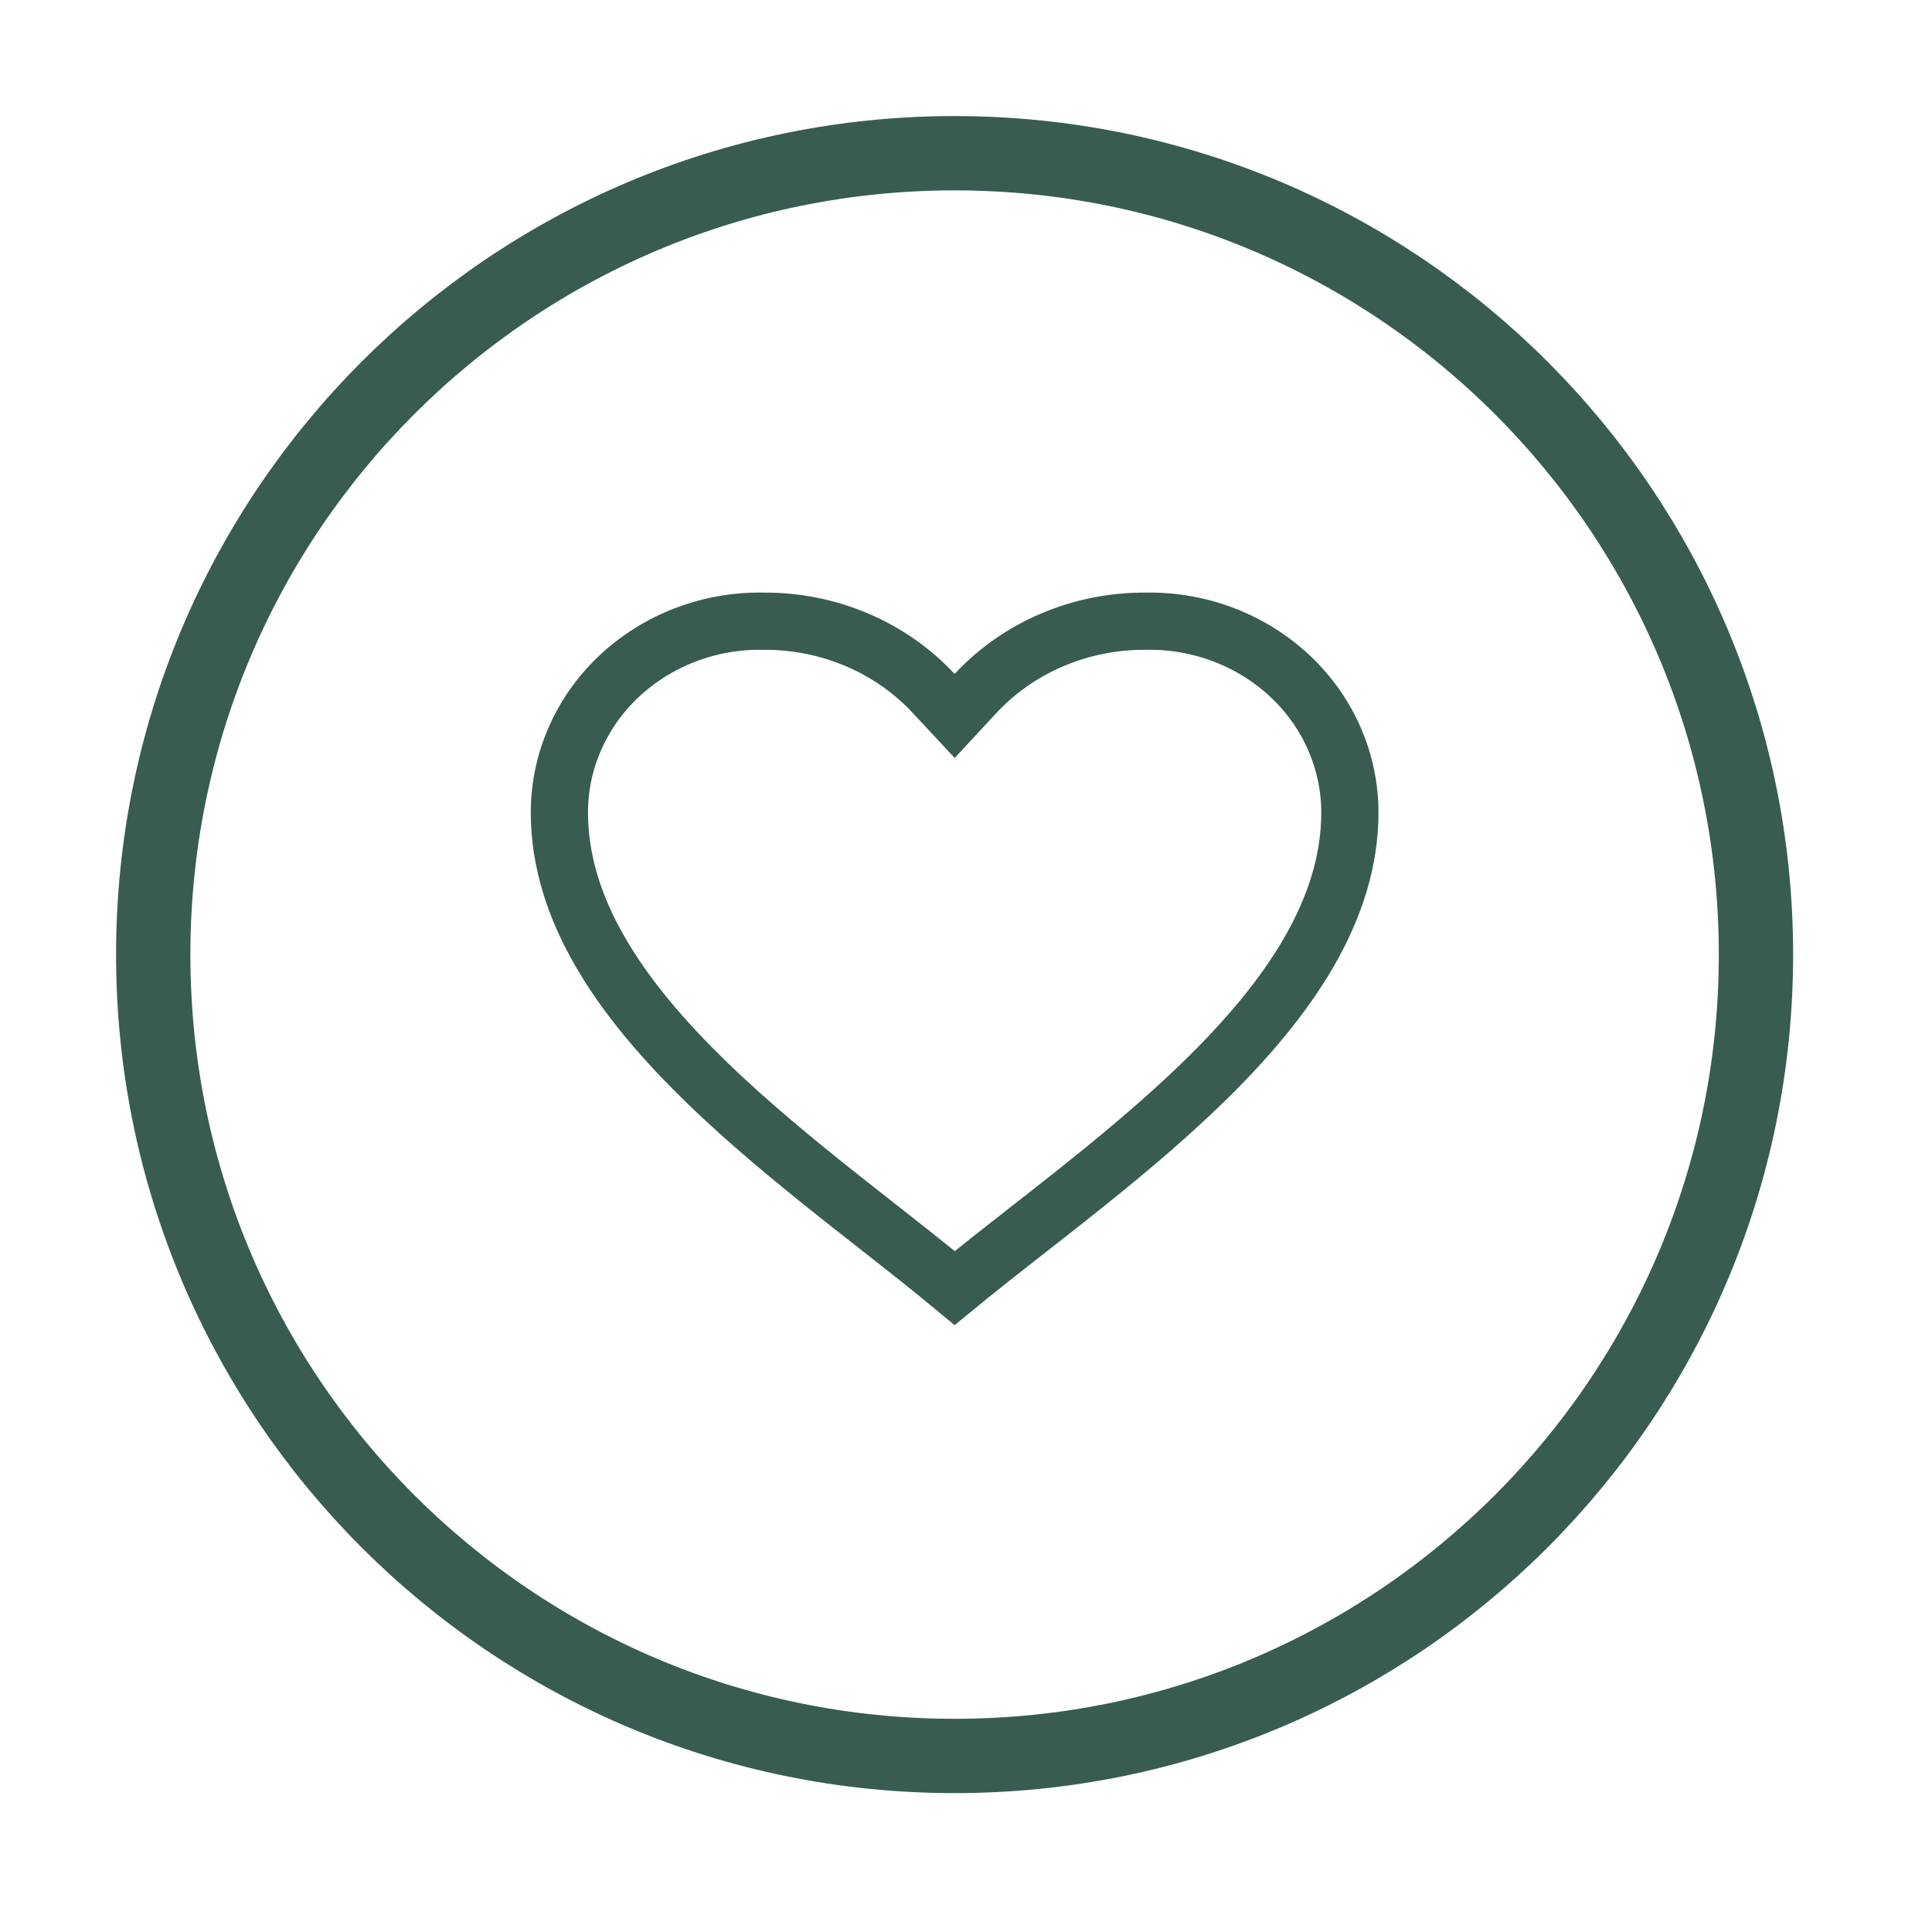
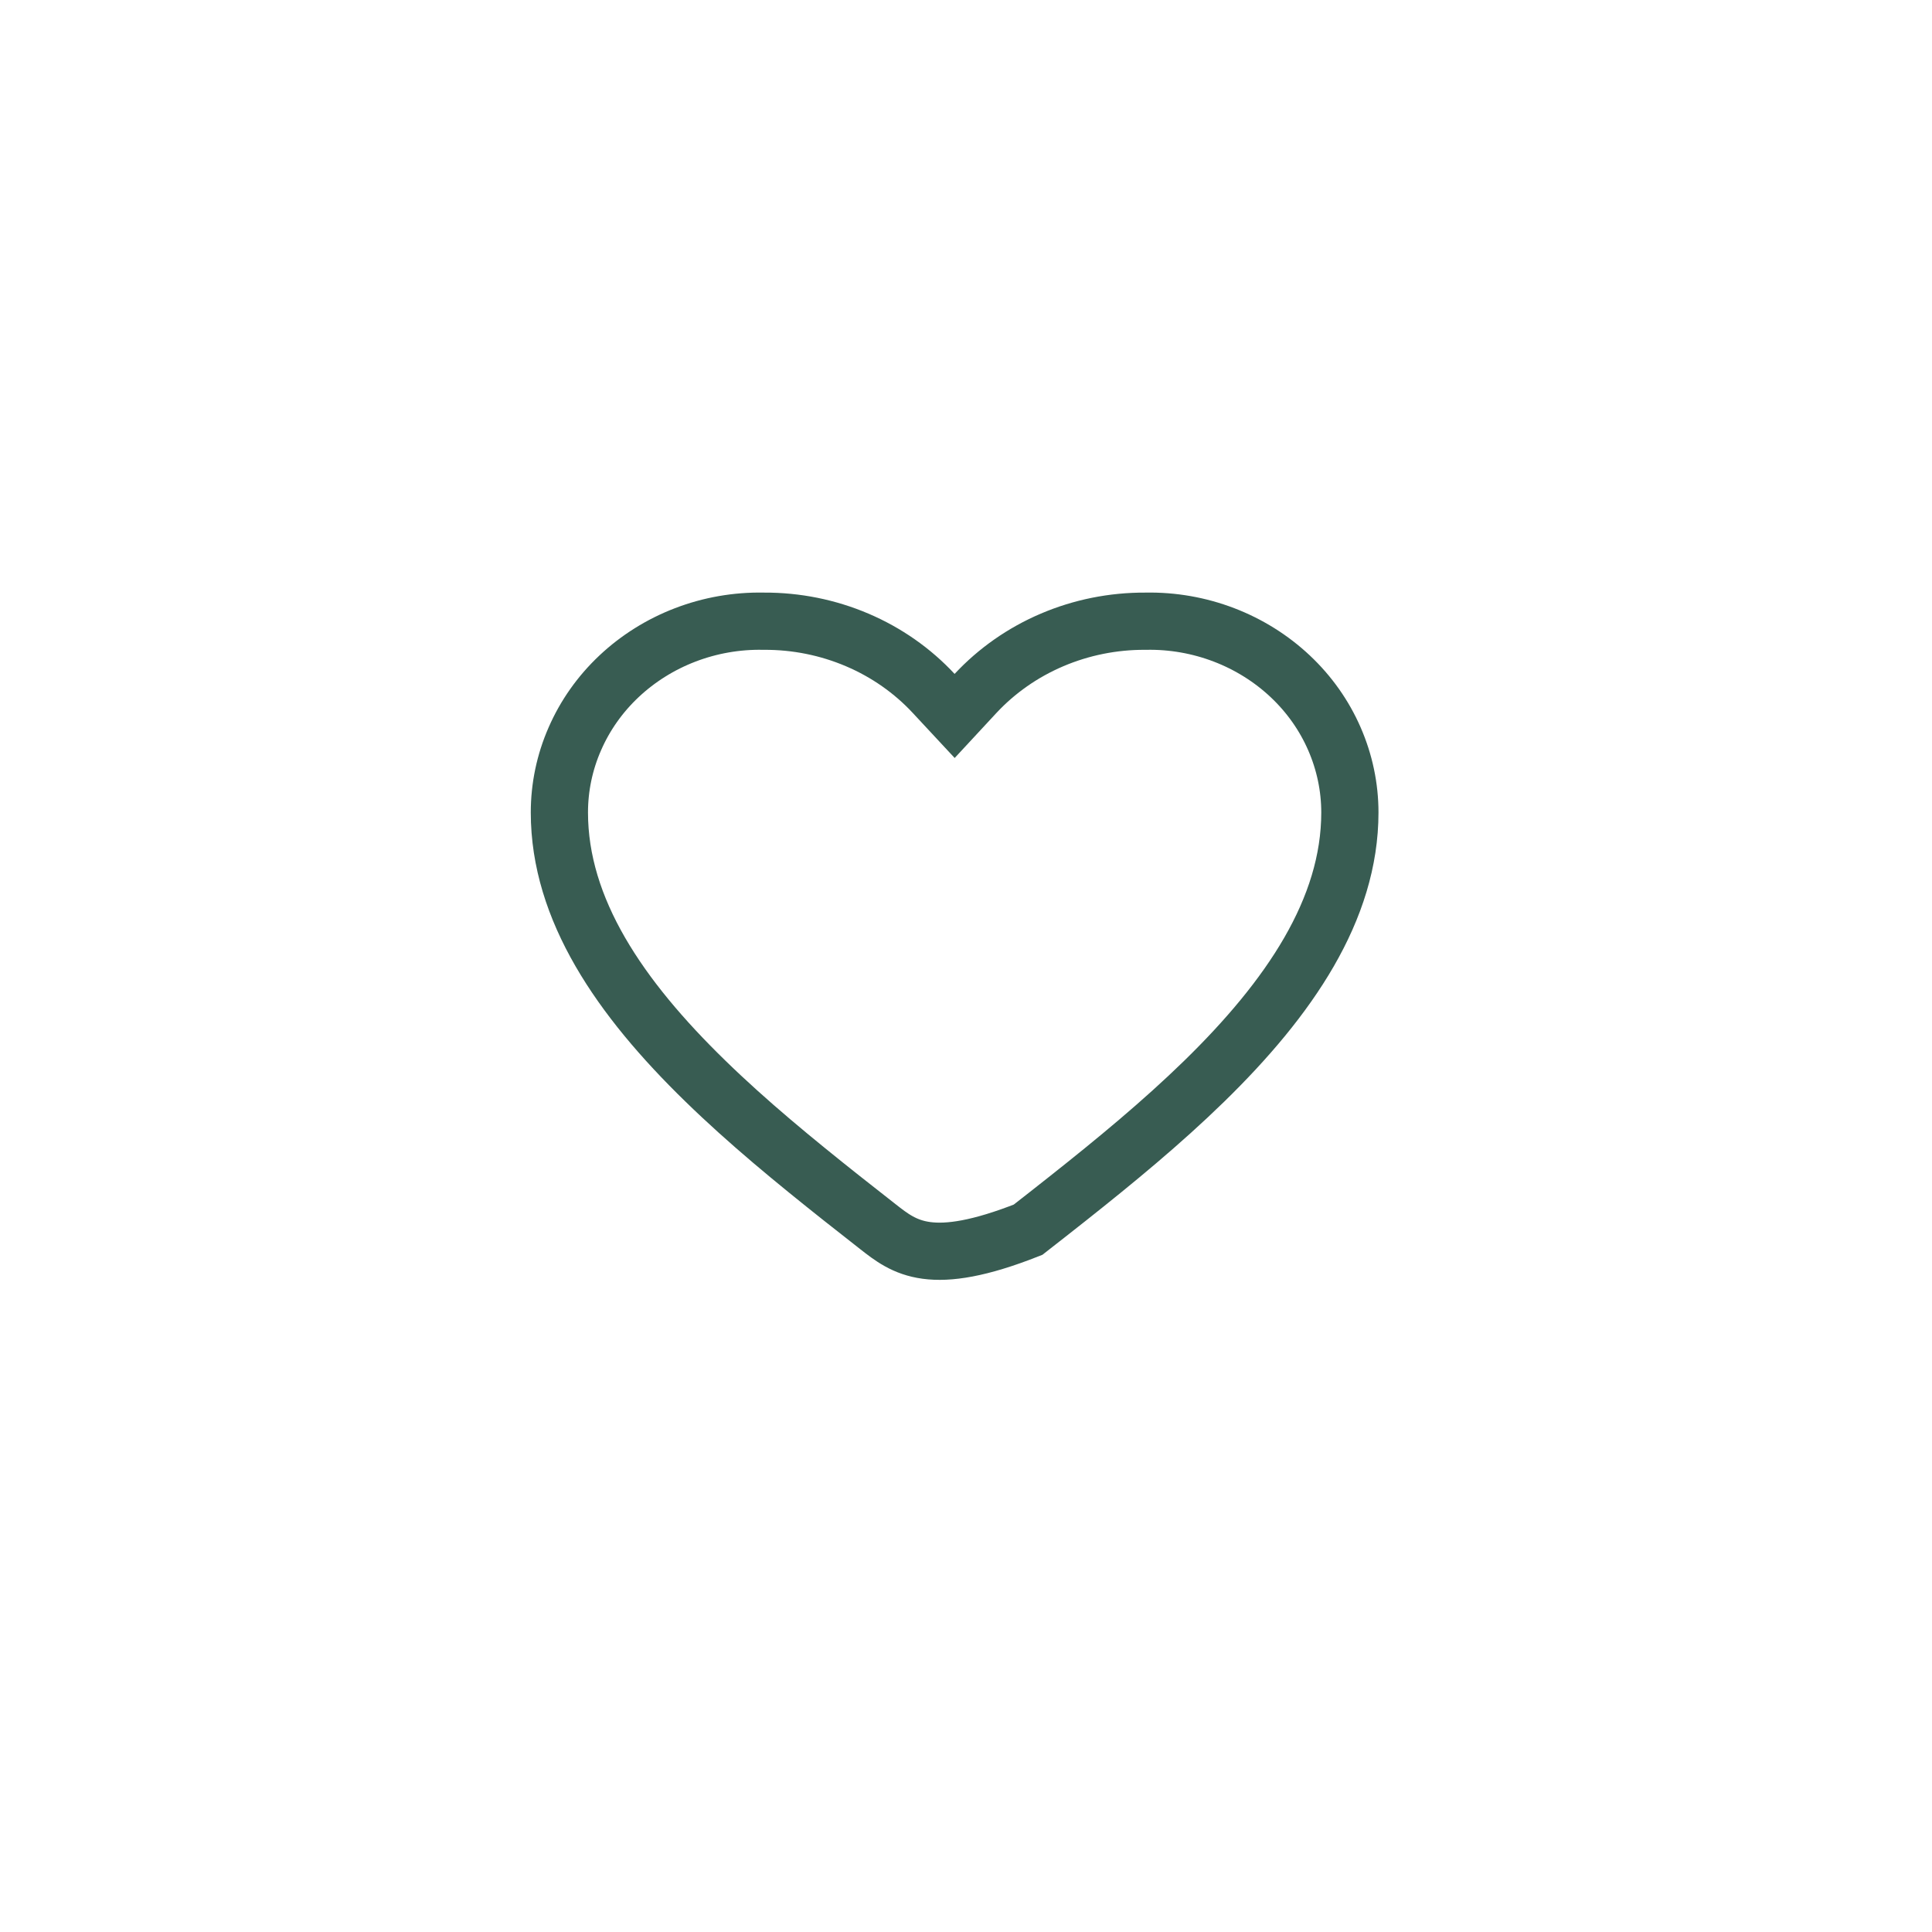
<svg xmlns="http://www.w3.org/2000/svg" width="100%" height="100%" viewBox="0 0 26 26" version="1.1" xml:space="preserve" style="fill-rule:evenodd;clip-rule:evenodd;">
  <g transform="matrix(1,0,0,1,-226.438,1.562)">
-     <path d="M250.069,11.285C250.069,17.241 245.241,22.069 239.285,22.069C233.328,22.069 228.5,17.241 228.5,11.285C228.5,5.328 233.328,0.5 239.285,0.5C245.241,0.5 250.069,5.328 250.069,11.285Z" style="fill:none;fill-rule:nonzero;stroke:rgb(56,92,82);stroke-width:1px;" />
    <g transform="matrix(1,0,0,1,32.483,-1.291)">
-       <path d="M201.483,10.663C201.483,10.323 201.553,9.986 201.691,9.672C201.828,9.357 202.03,9.071 202.285,8.831C202.54,8.591 202.843,8.401 203.177,8.273C203.511,8.145 203.869,8.082 204.229,8.089L204.229,8.089L204.238,8.089C204.67,8.087 205.097,8.173 205.491,8.341C205.885,8.509 206.236,8.755 206.521,9.062L206.802,9.364L207.082,9.062C207.368,8.755 207.719,8.509 208.113,8.341C208.507,8.173 208.934,8.087 209.366,8.089L209.366,8.089L209.375,8.089C209.735,8.082 210.093,8.145 210.427,8.273C210.761,8.401 211.064,8.591 211.319,8.831C211.574,9.071 211.776,9.357 211.913,9.672C212.05,9.986 212.121,10.323 212.121,10.663C212.121,11.967 211.309,13.159 210.159,14.281C209.59,14.836 208.955,15.359 208.326,15.857C208.147,15.999 207.967,16.14 207.79,16.278C207.446,16.547 207.111,16.81 206.803,17.063C206.48,16.795 206.128,16.518 205.767,16.235C205.605,16.108 205.442,15.98 205.28,15.852C204.651,15.353 204.015,14.831 203.446,14.276C202.295,13.156 201.483,11.968 201.483,10.663Z" style="fill:none;fill-rule:nonzero;stroke:rgb(56,92,82);stroke-width:0.77px;" />
+       <path d="M201.483,10.663C201.483,10.323 201.553,9.986 201.691,9.672C201.828,9.357 202.03,9.071 202.285,8.831C202.54,8.591 202.843,8.401 203.177,8.273C203.511,8.145 203.869,8.082 204.229,8.089L204.229,8.089L204.238,8.089C204.67,8.087 205.097,8.173 205.491,8.341C205.885,8.509 206.236,8.755 206.521,9.062L206.802,9.364L207.082,9.062C207.368,8.755 207.719,8.509 208.113,8.341C208.507,8.173 208.934,8.087 209.366,8.089L209.366,8.089L209.375,8.089C209.735,8.082 210.093,8.145 210.427,8.273C210.761,8.401 211.064,8.591 211.319,8.831C211.574,9.071 211.776,9.357 211.913,9.672C212.05,9.986 212.121,10.323 212.121,10.663C212.121,11.967 211.309,13.159 210.159,14.281C209.59,14.836 208.955,15.359 208.326,15.857C208.147,15.999 207.967,16.14 207.79,16.278C206.48,16.795 206.128,16.518 205.767,16.235C205.605,16.108 205.442,15.98 205.28,15.852C204.651,15.353 204.015,14.831 203.446,14.276C202.295,13.156 201.483,11.968 201.483,10.663Z" style="fill:none;fill-rule:nonzero;stroke:rgb(56,92,82);stroke-width:0.77px;" />
    </g>
  </g>
</svg>